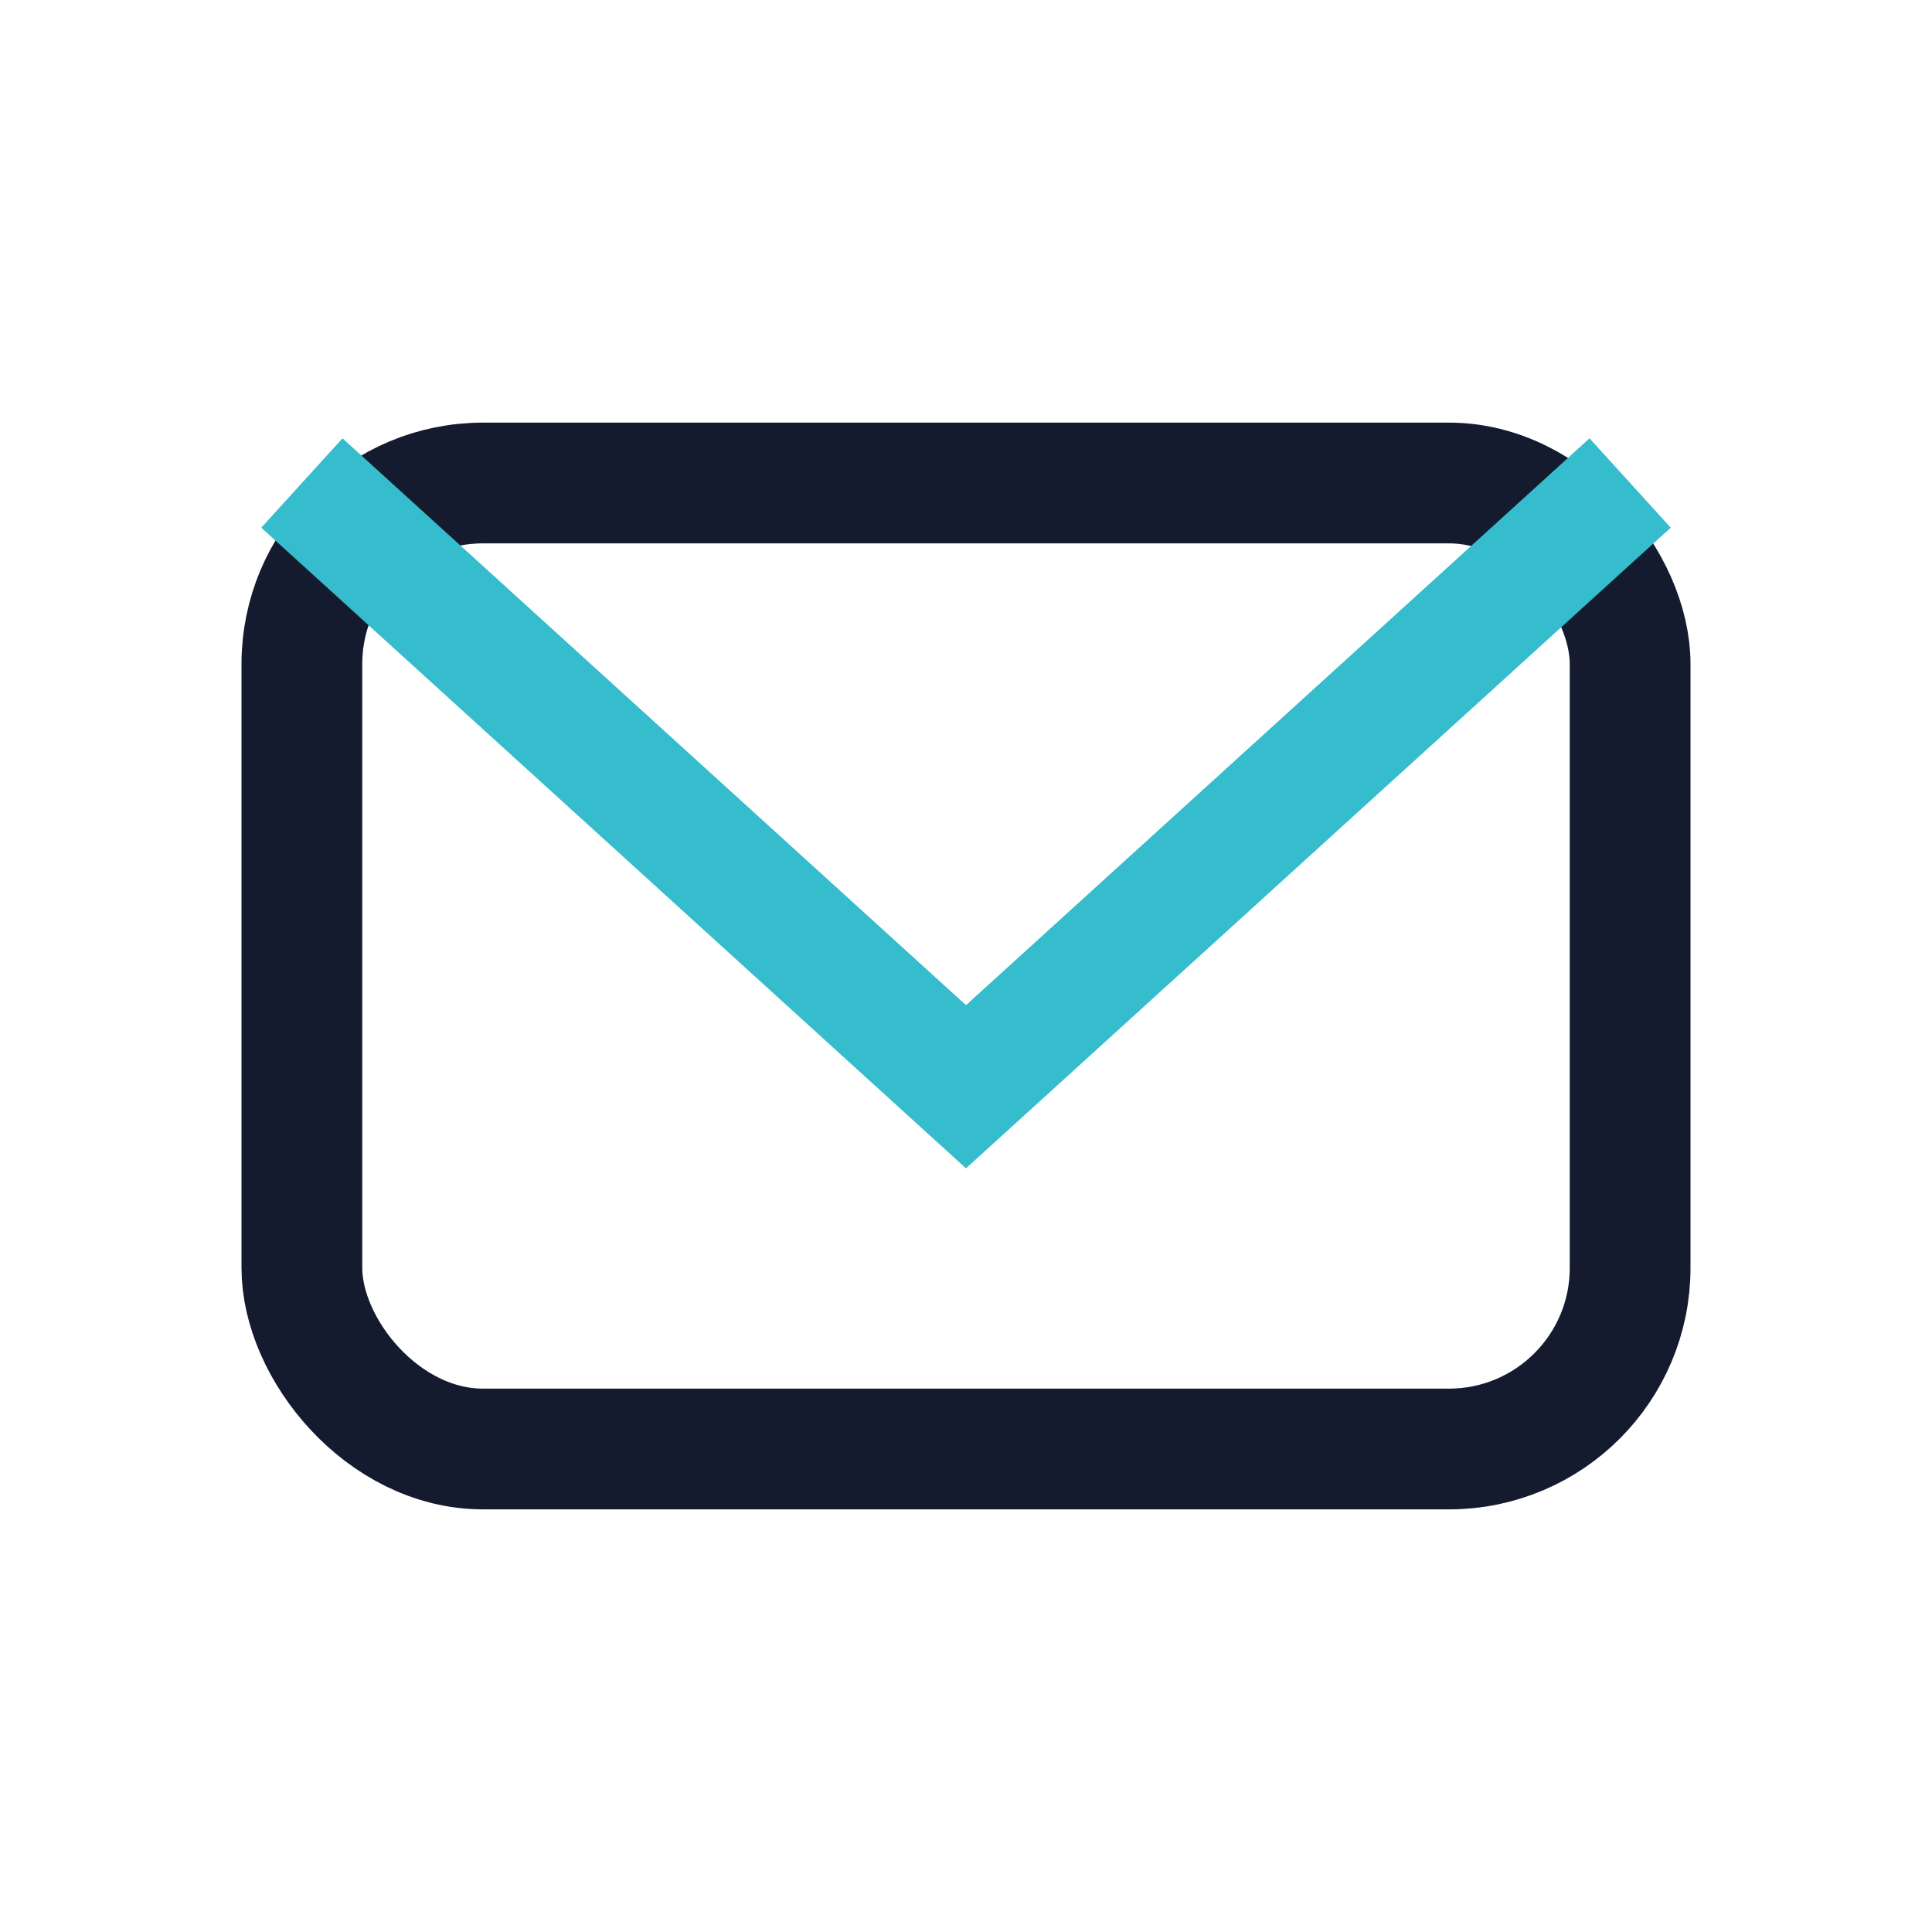
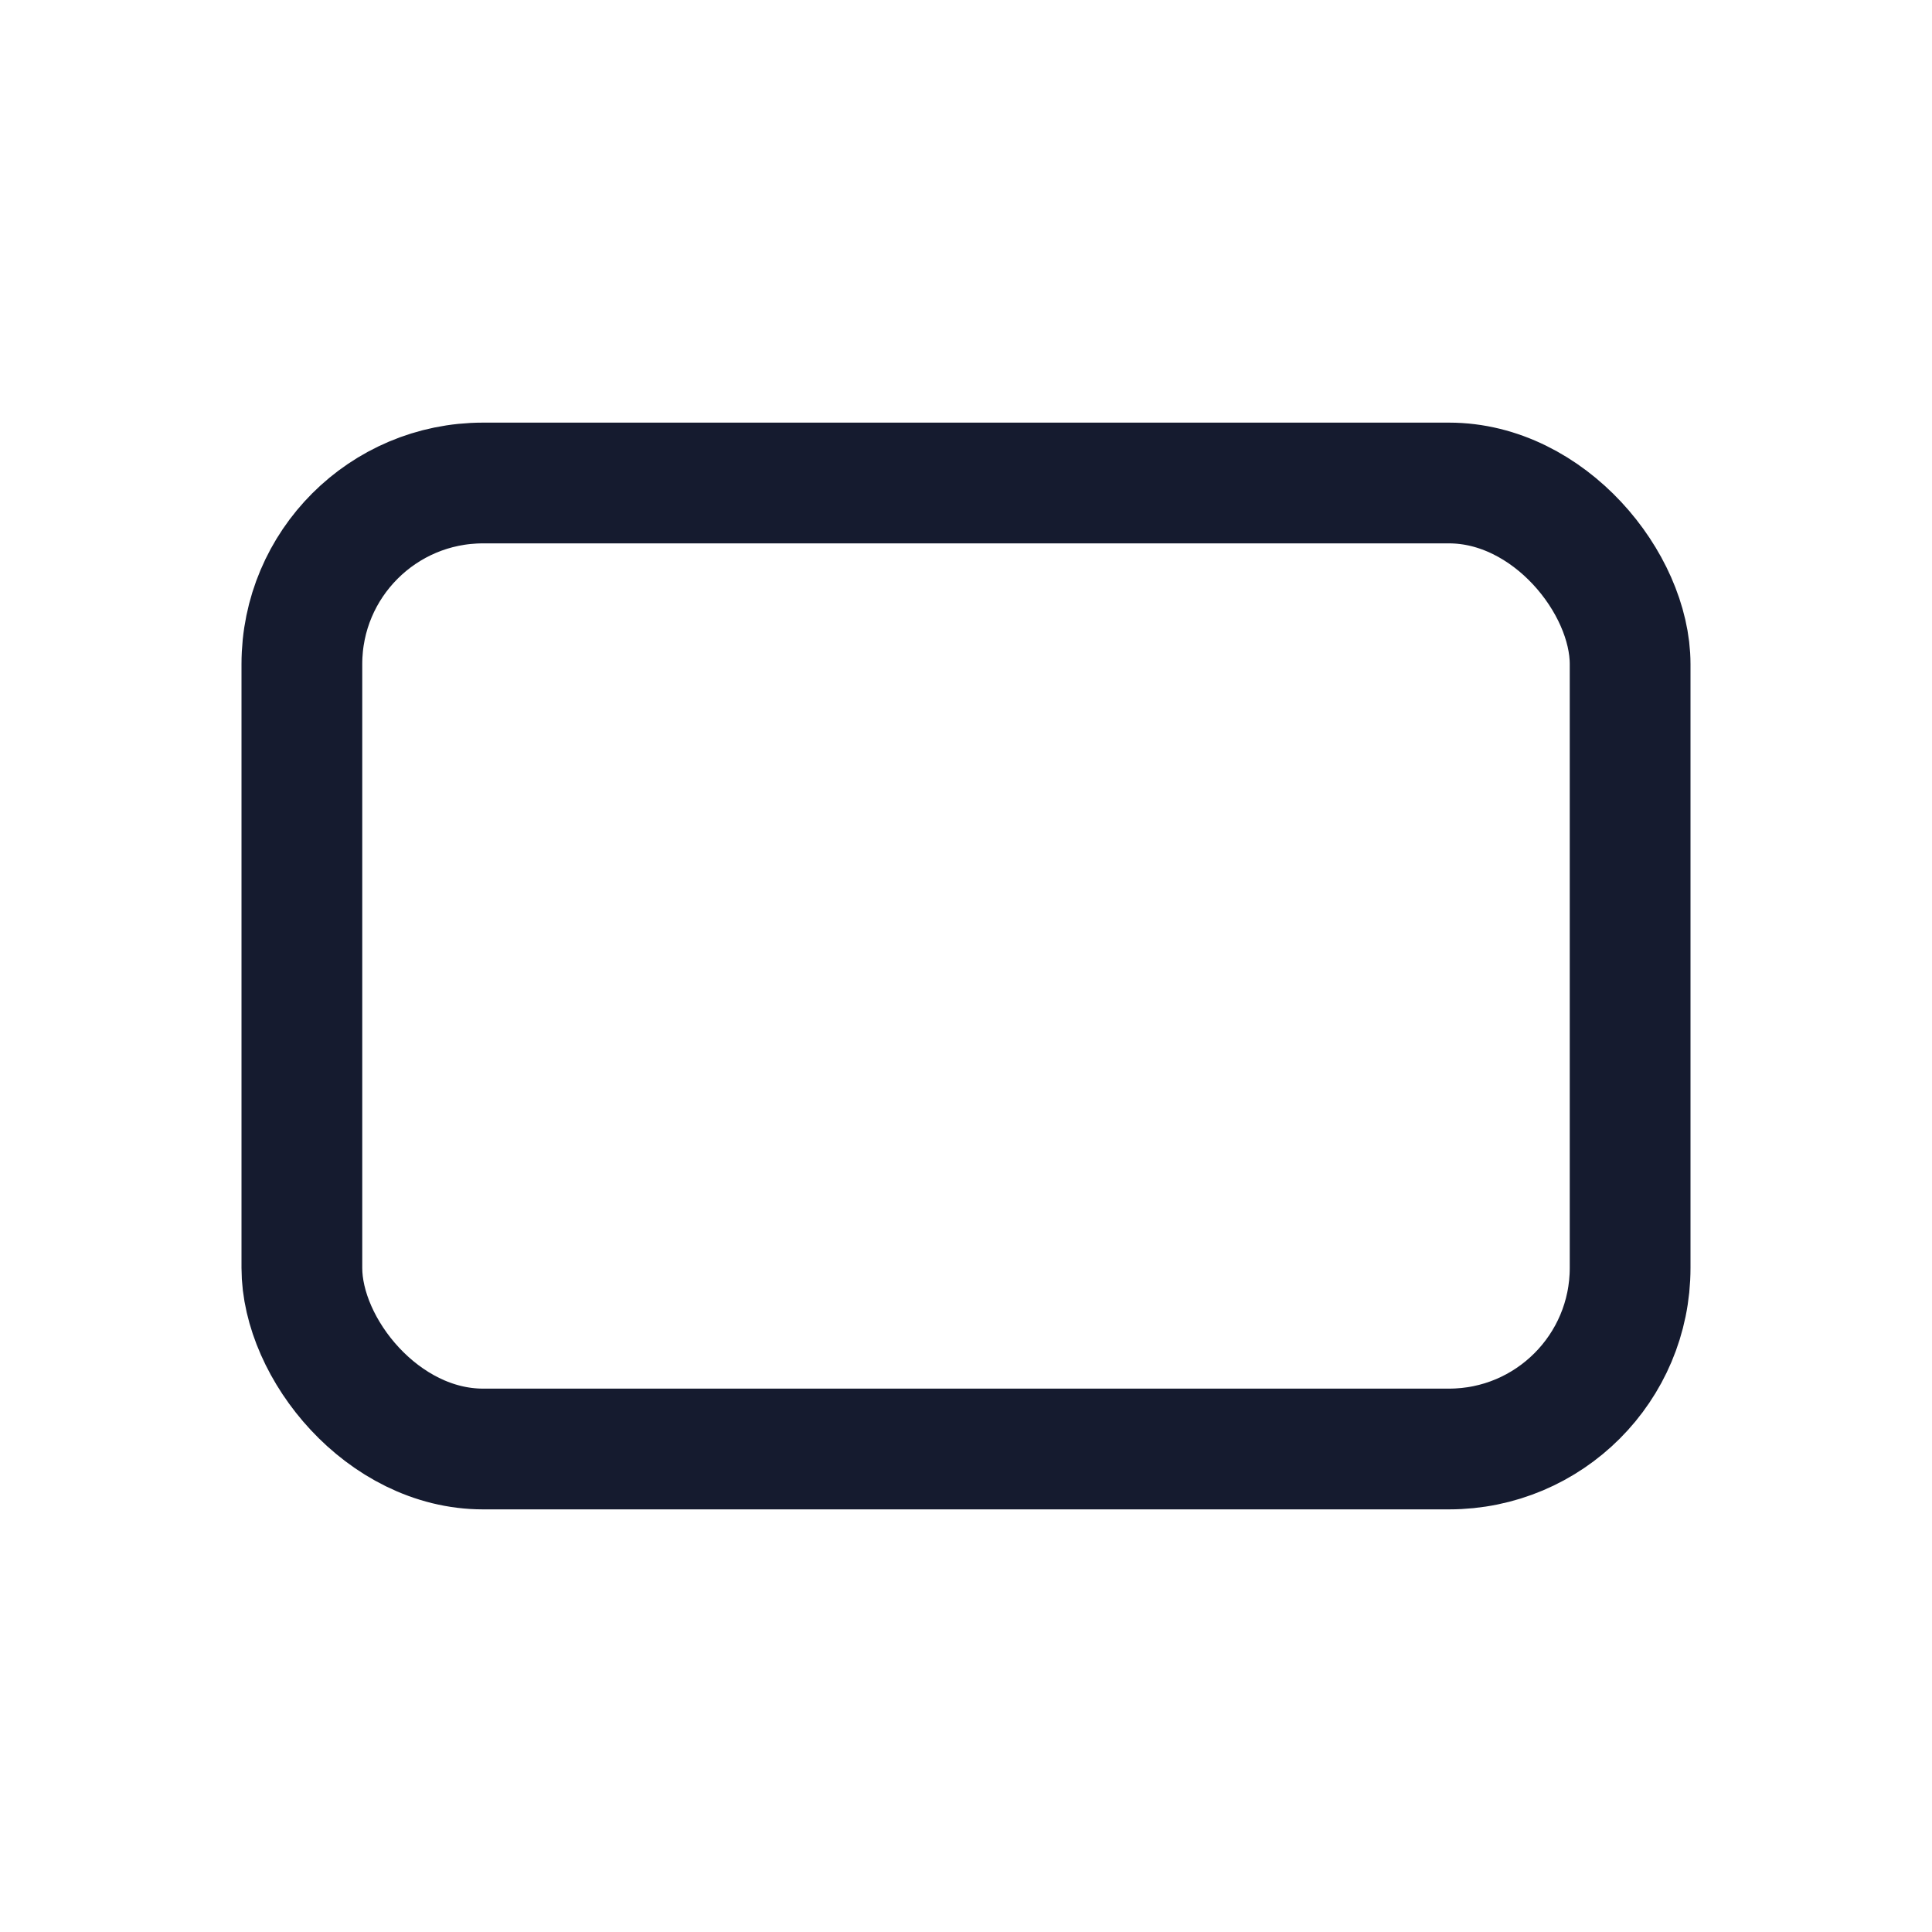
<svg xmlns="http://www.w3.org/2000/svg" width="32" height="32" viewBox="0 0 32 32">
  <rect x="5" y="8" width="22" height="16" rx="3" fill="none" stroke="#151B2F" stroke-width="2" />
-   <path d="M5 8l11 10 11-10" fill="none" stroke="#35BCCD" stroke-width="2" />
</svg>